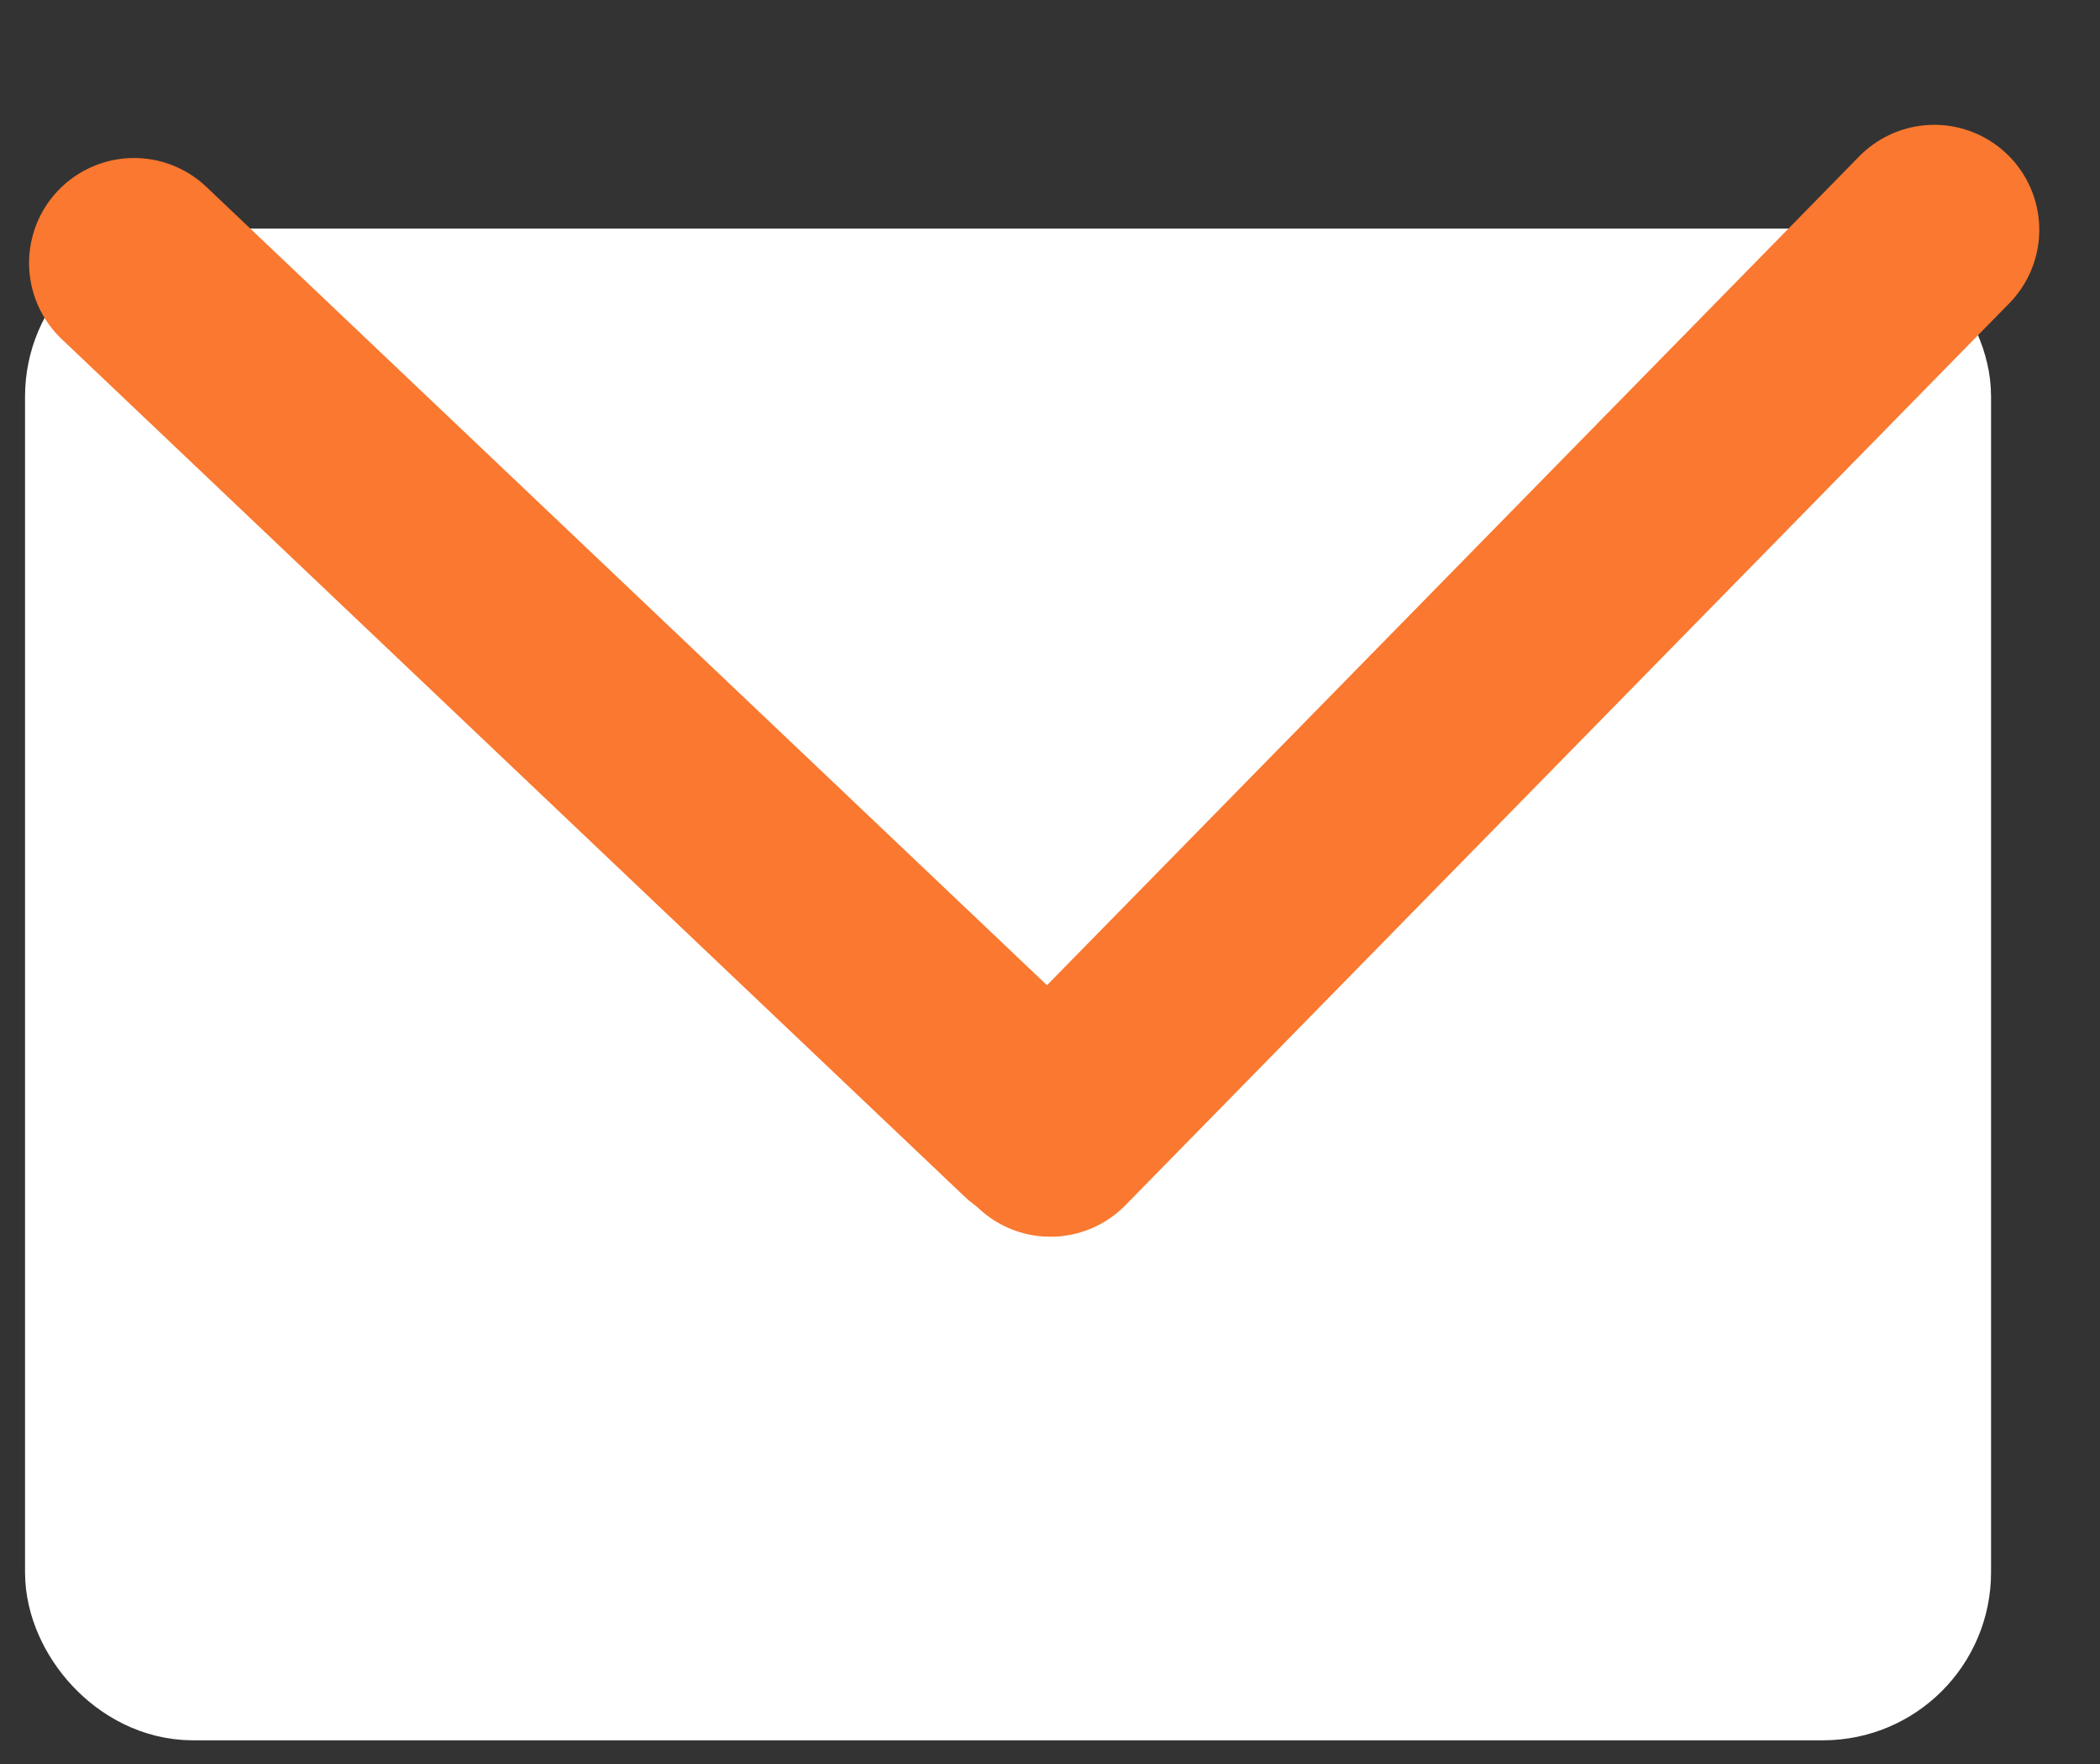
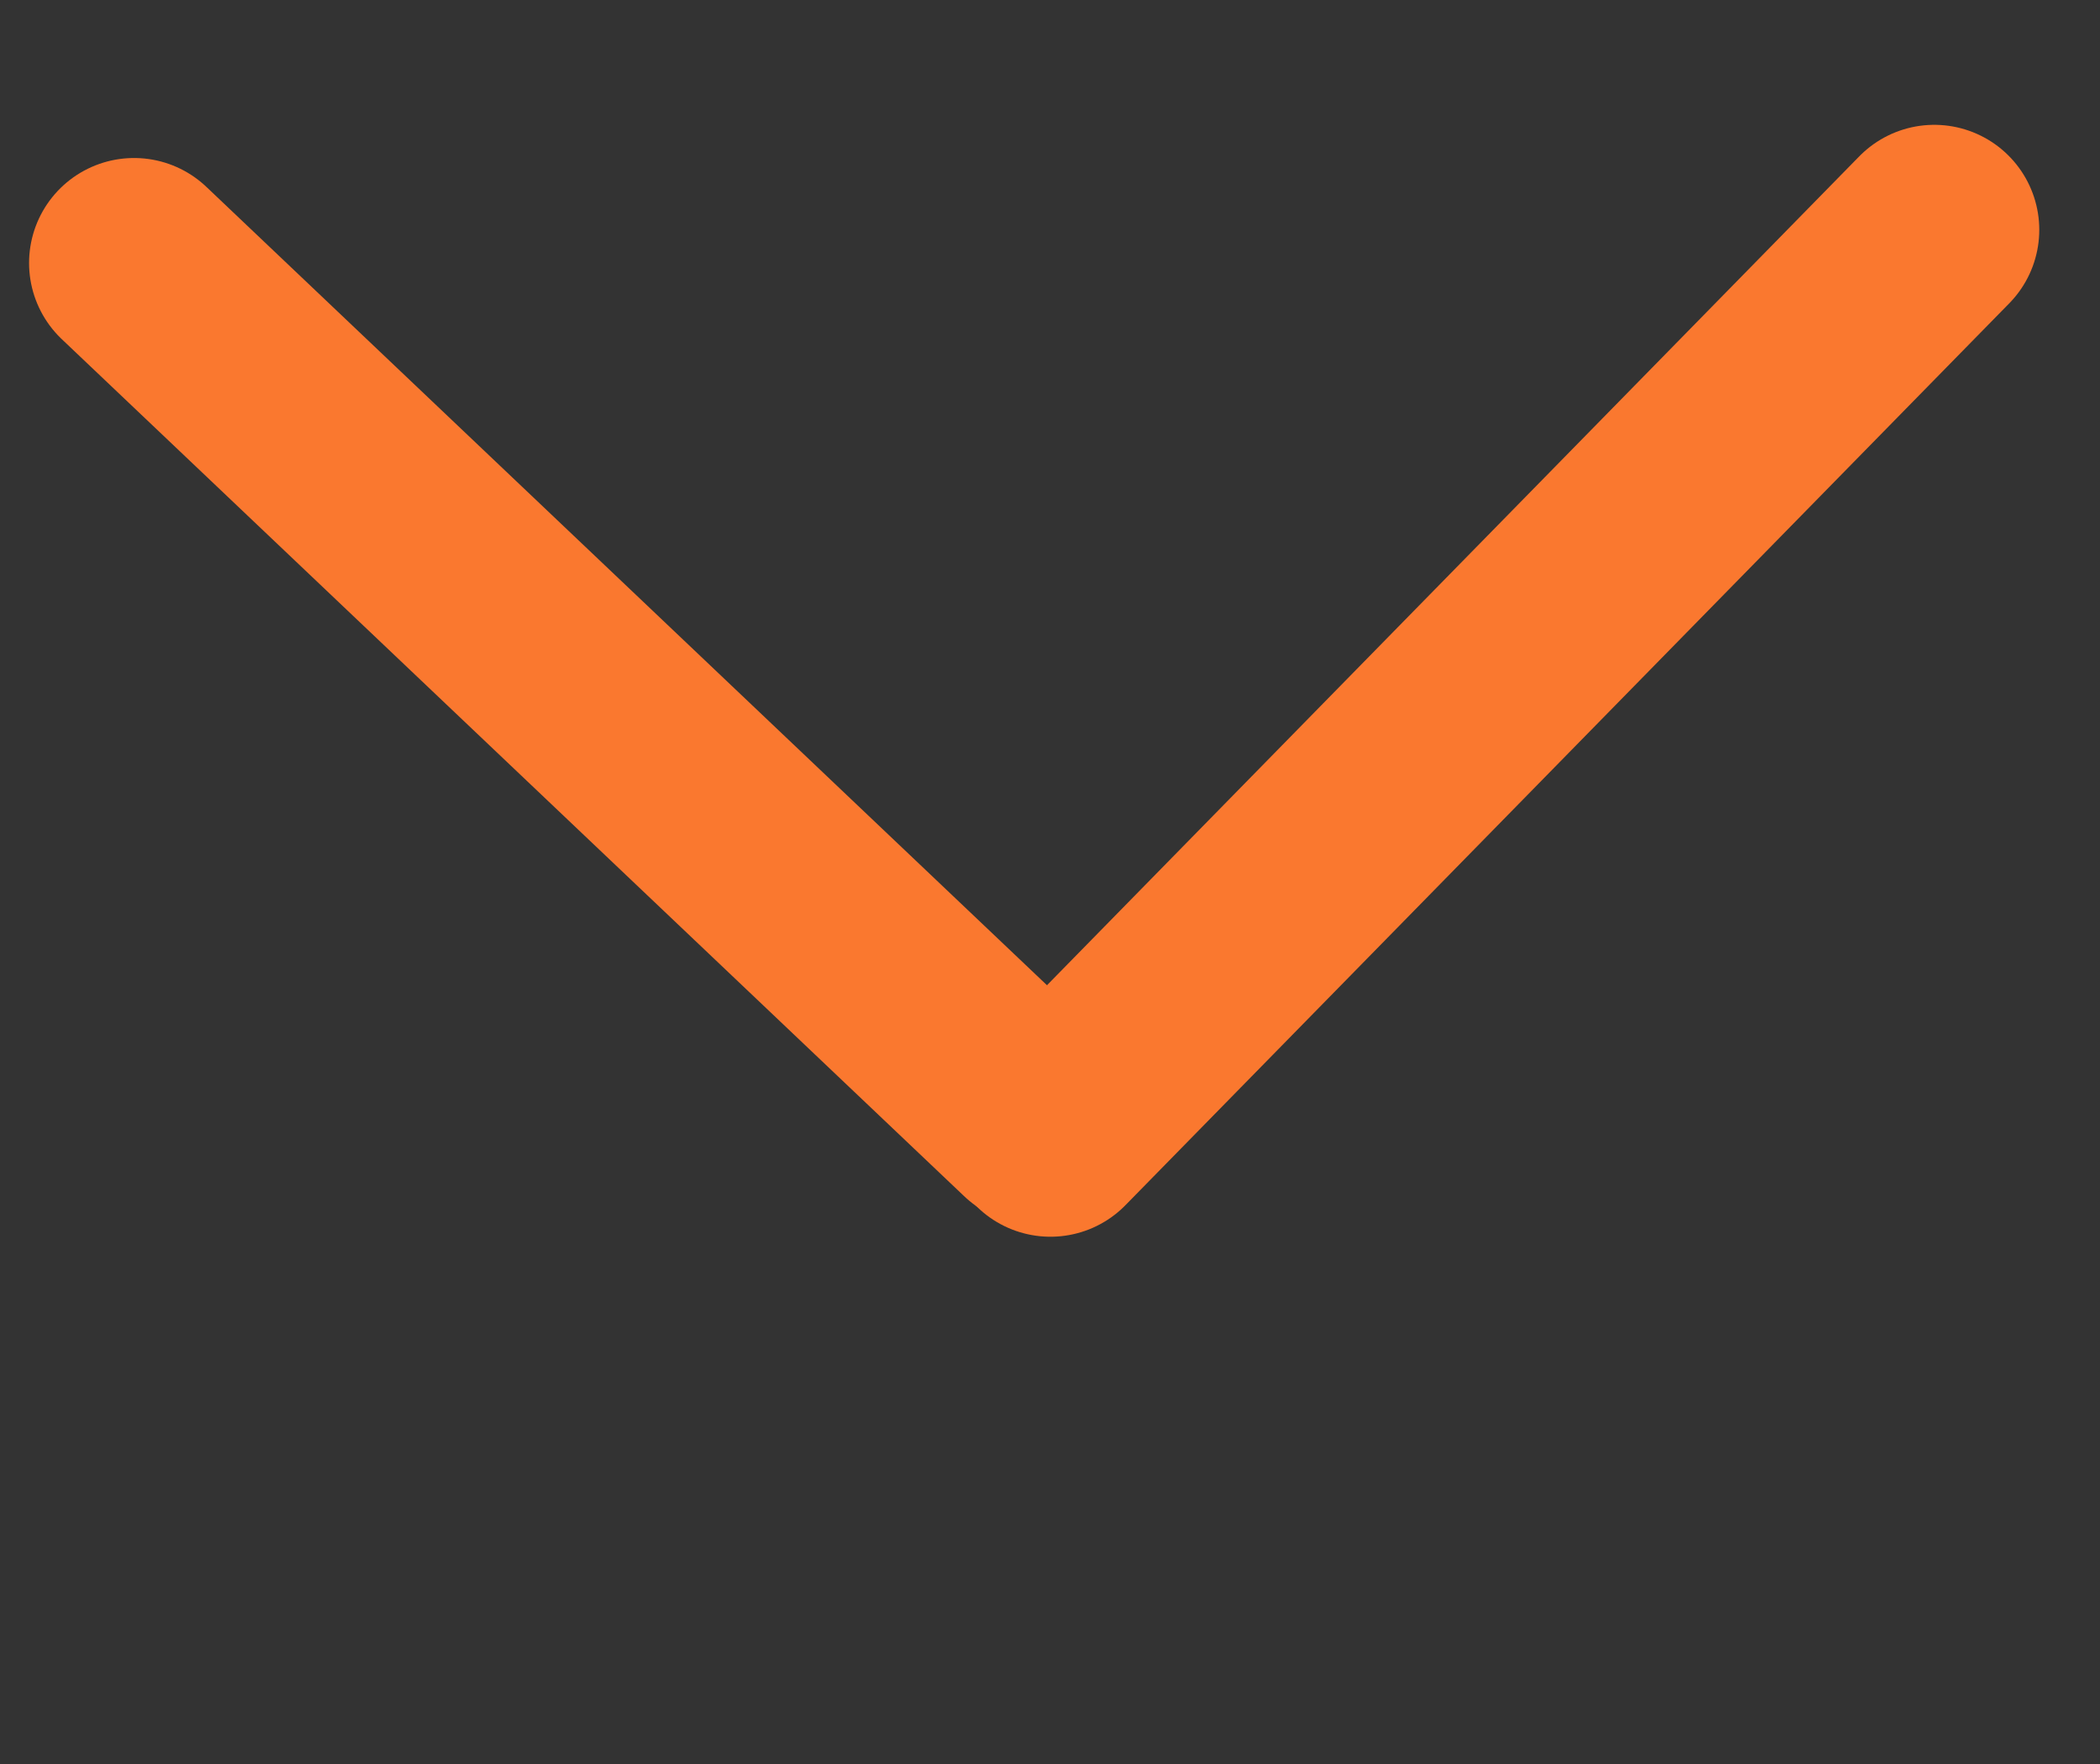
<svg xmlns="http://www.w3.org/2000/svg" width="25" height="21" viewBox="0 0 25 21" fill="none">
  <rect x="0" y="0" width="25" height="21" fill="#333333" stroke="none" />
-   <rect x="1.298" y="3.721" width="21.405" height="15.997" rx="1" fill="white" stroke="white" stroke-width="2" />
  <path d="M1.596 3.131L12.341 13.336" stroke="#FA782F" stroke-width="2.5" stroke-linecap="round" />
  <path d="M23.027 2.736L12.505 13.473" stroke="#FA782F" stroke-width="2.5" stroke-linecap="round" />
</svg>